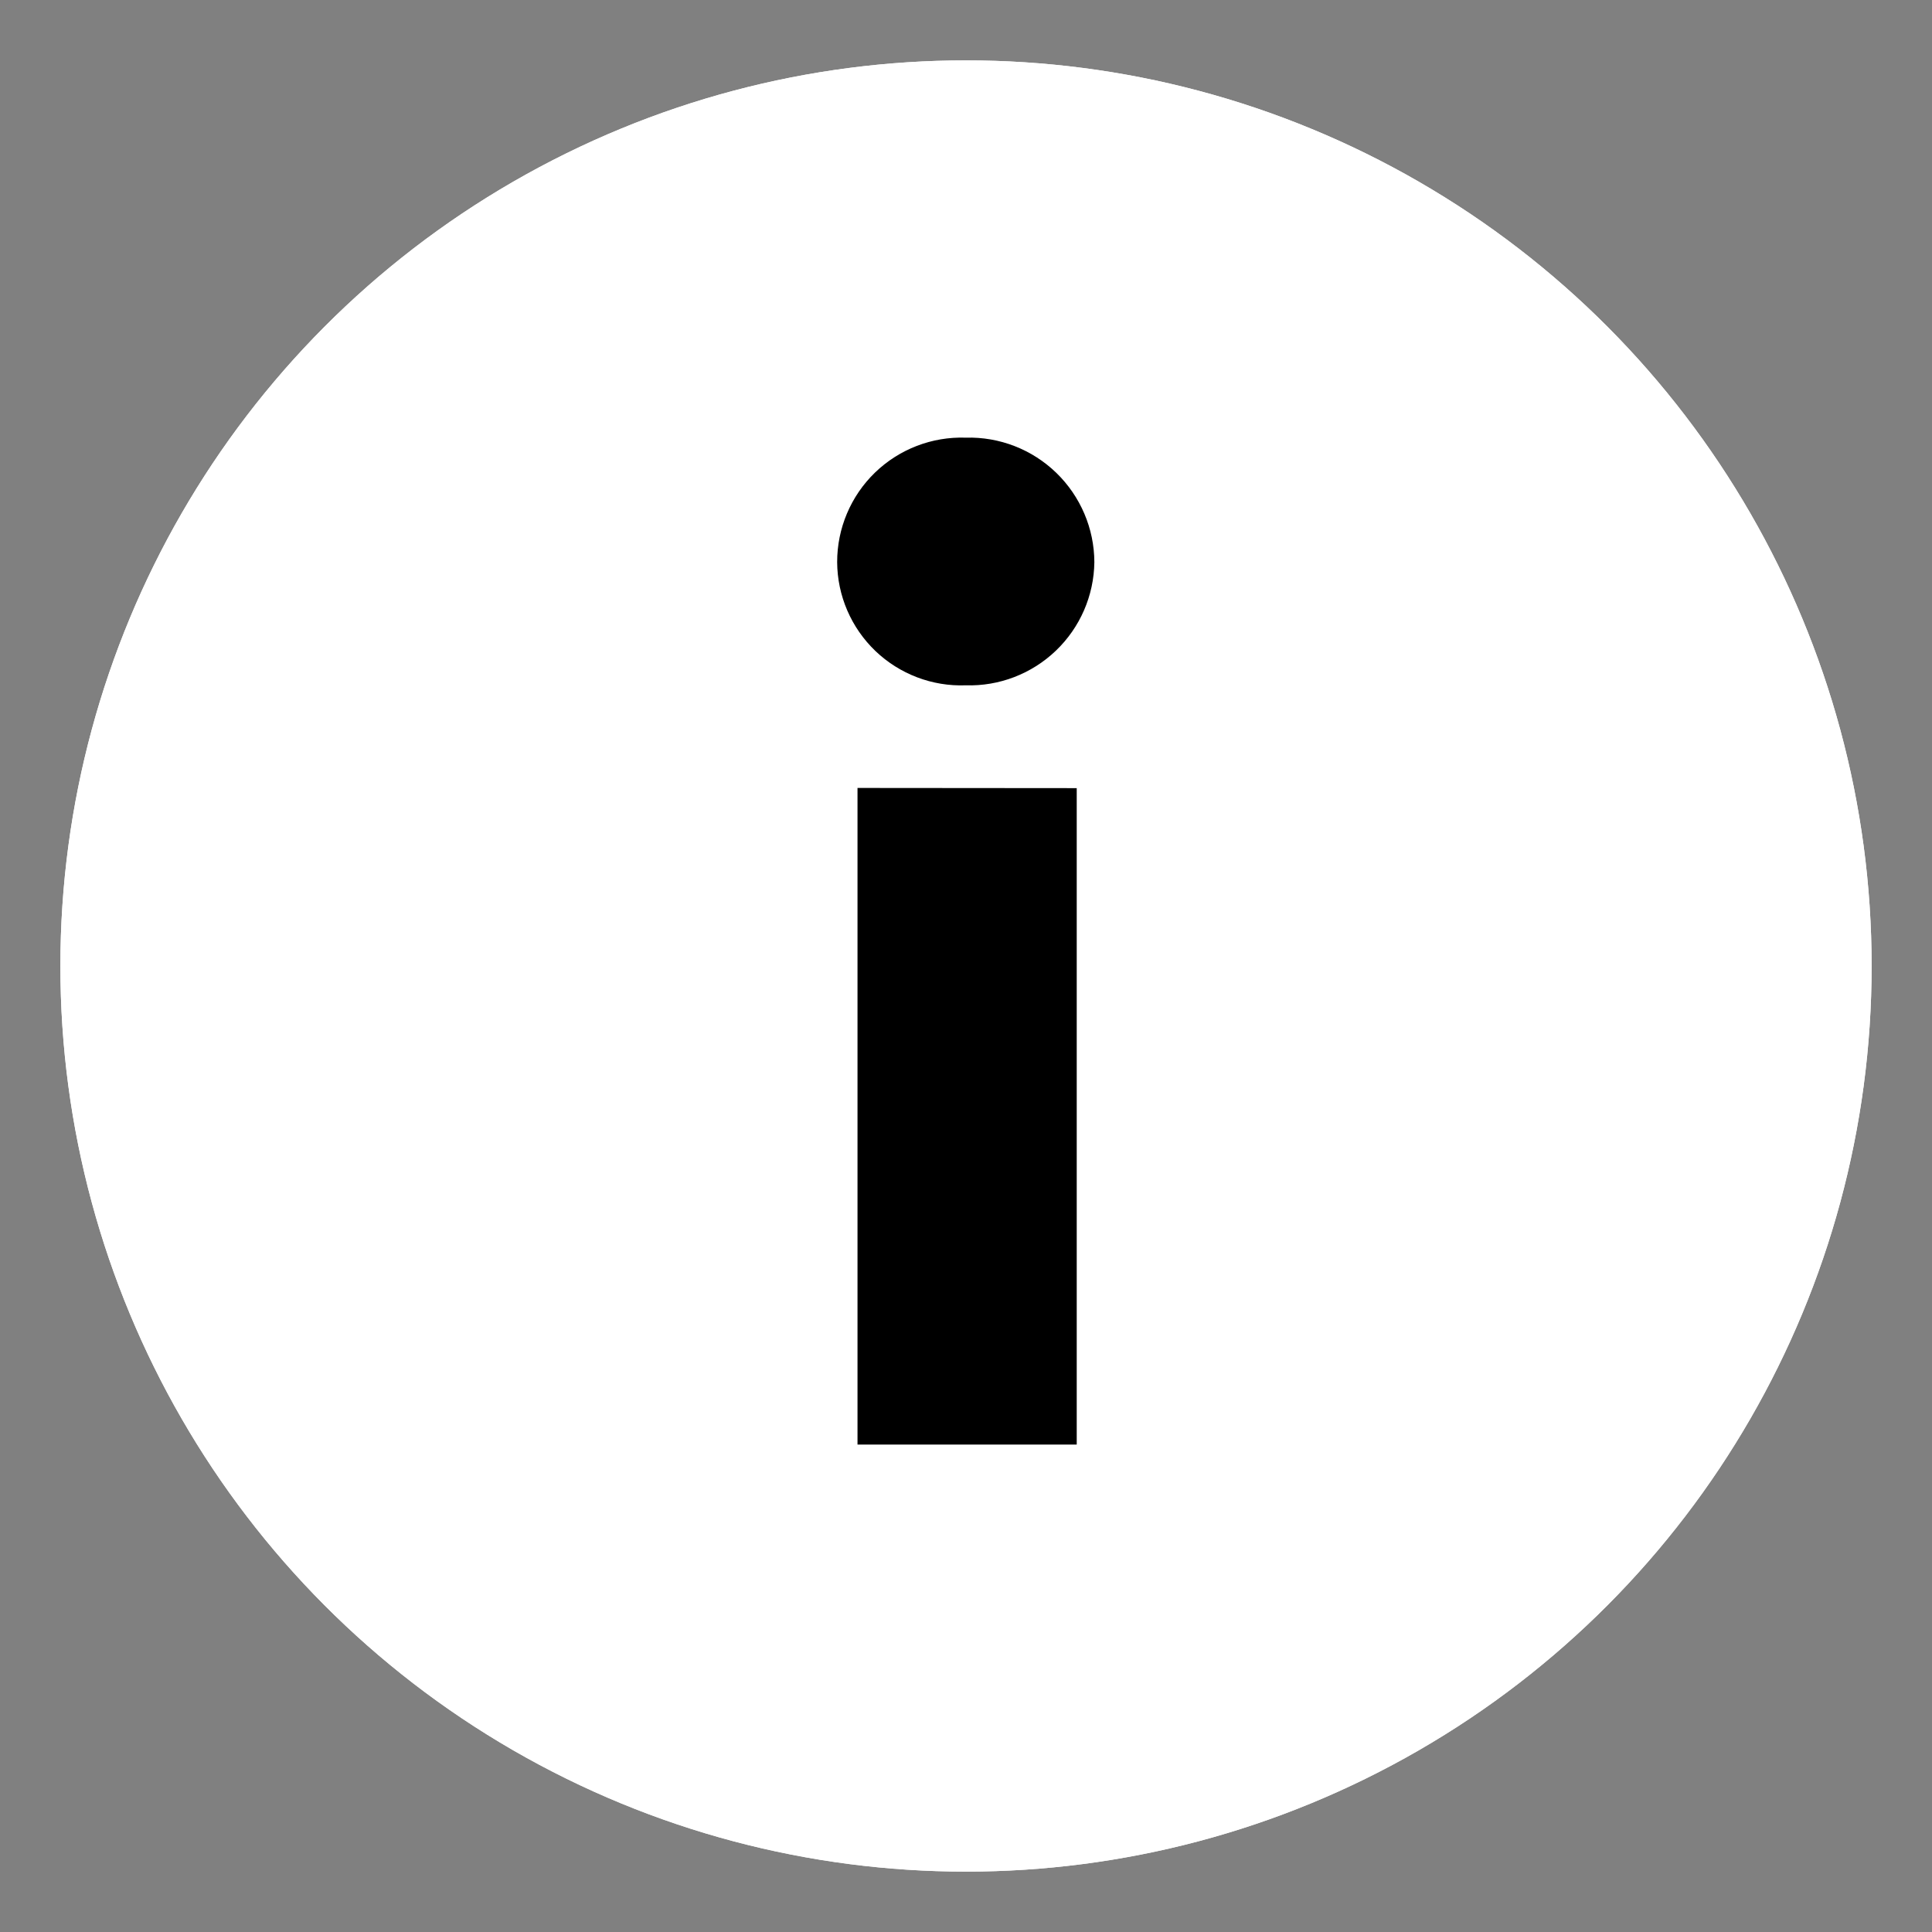
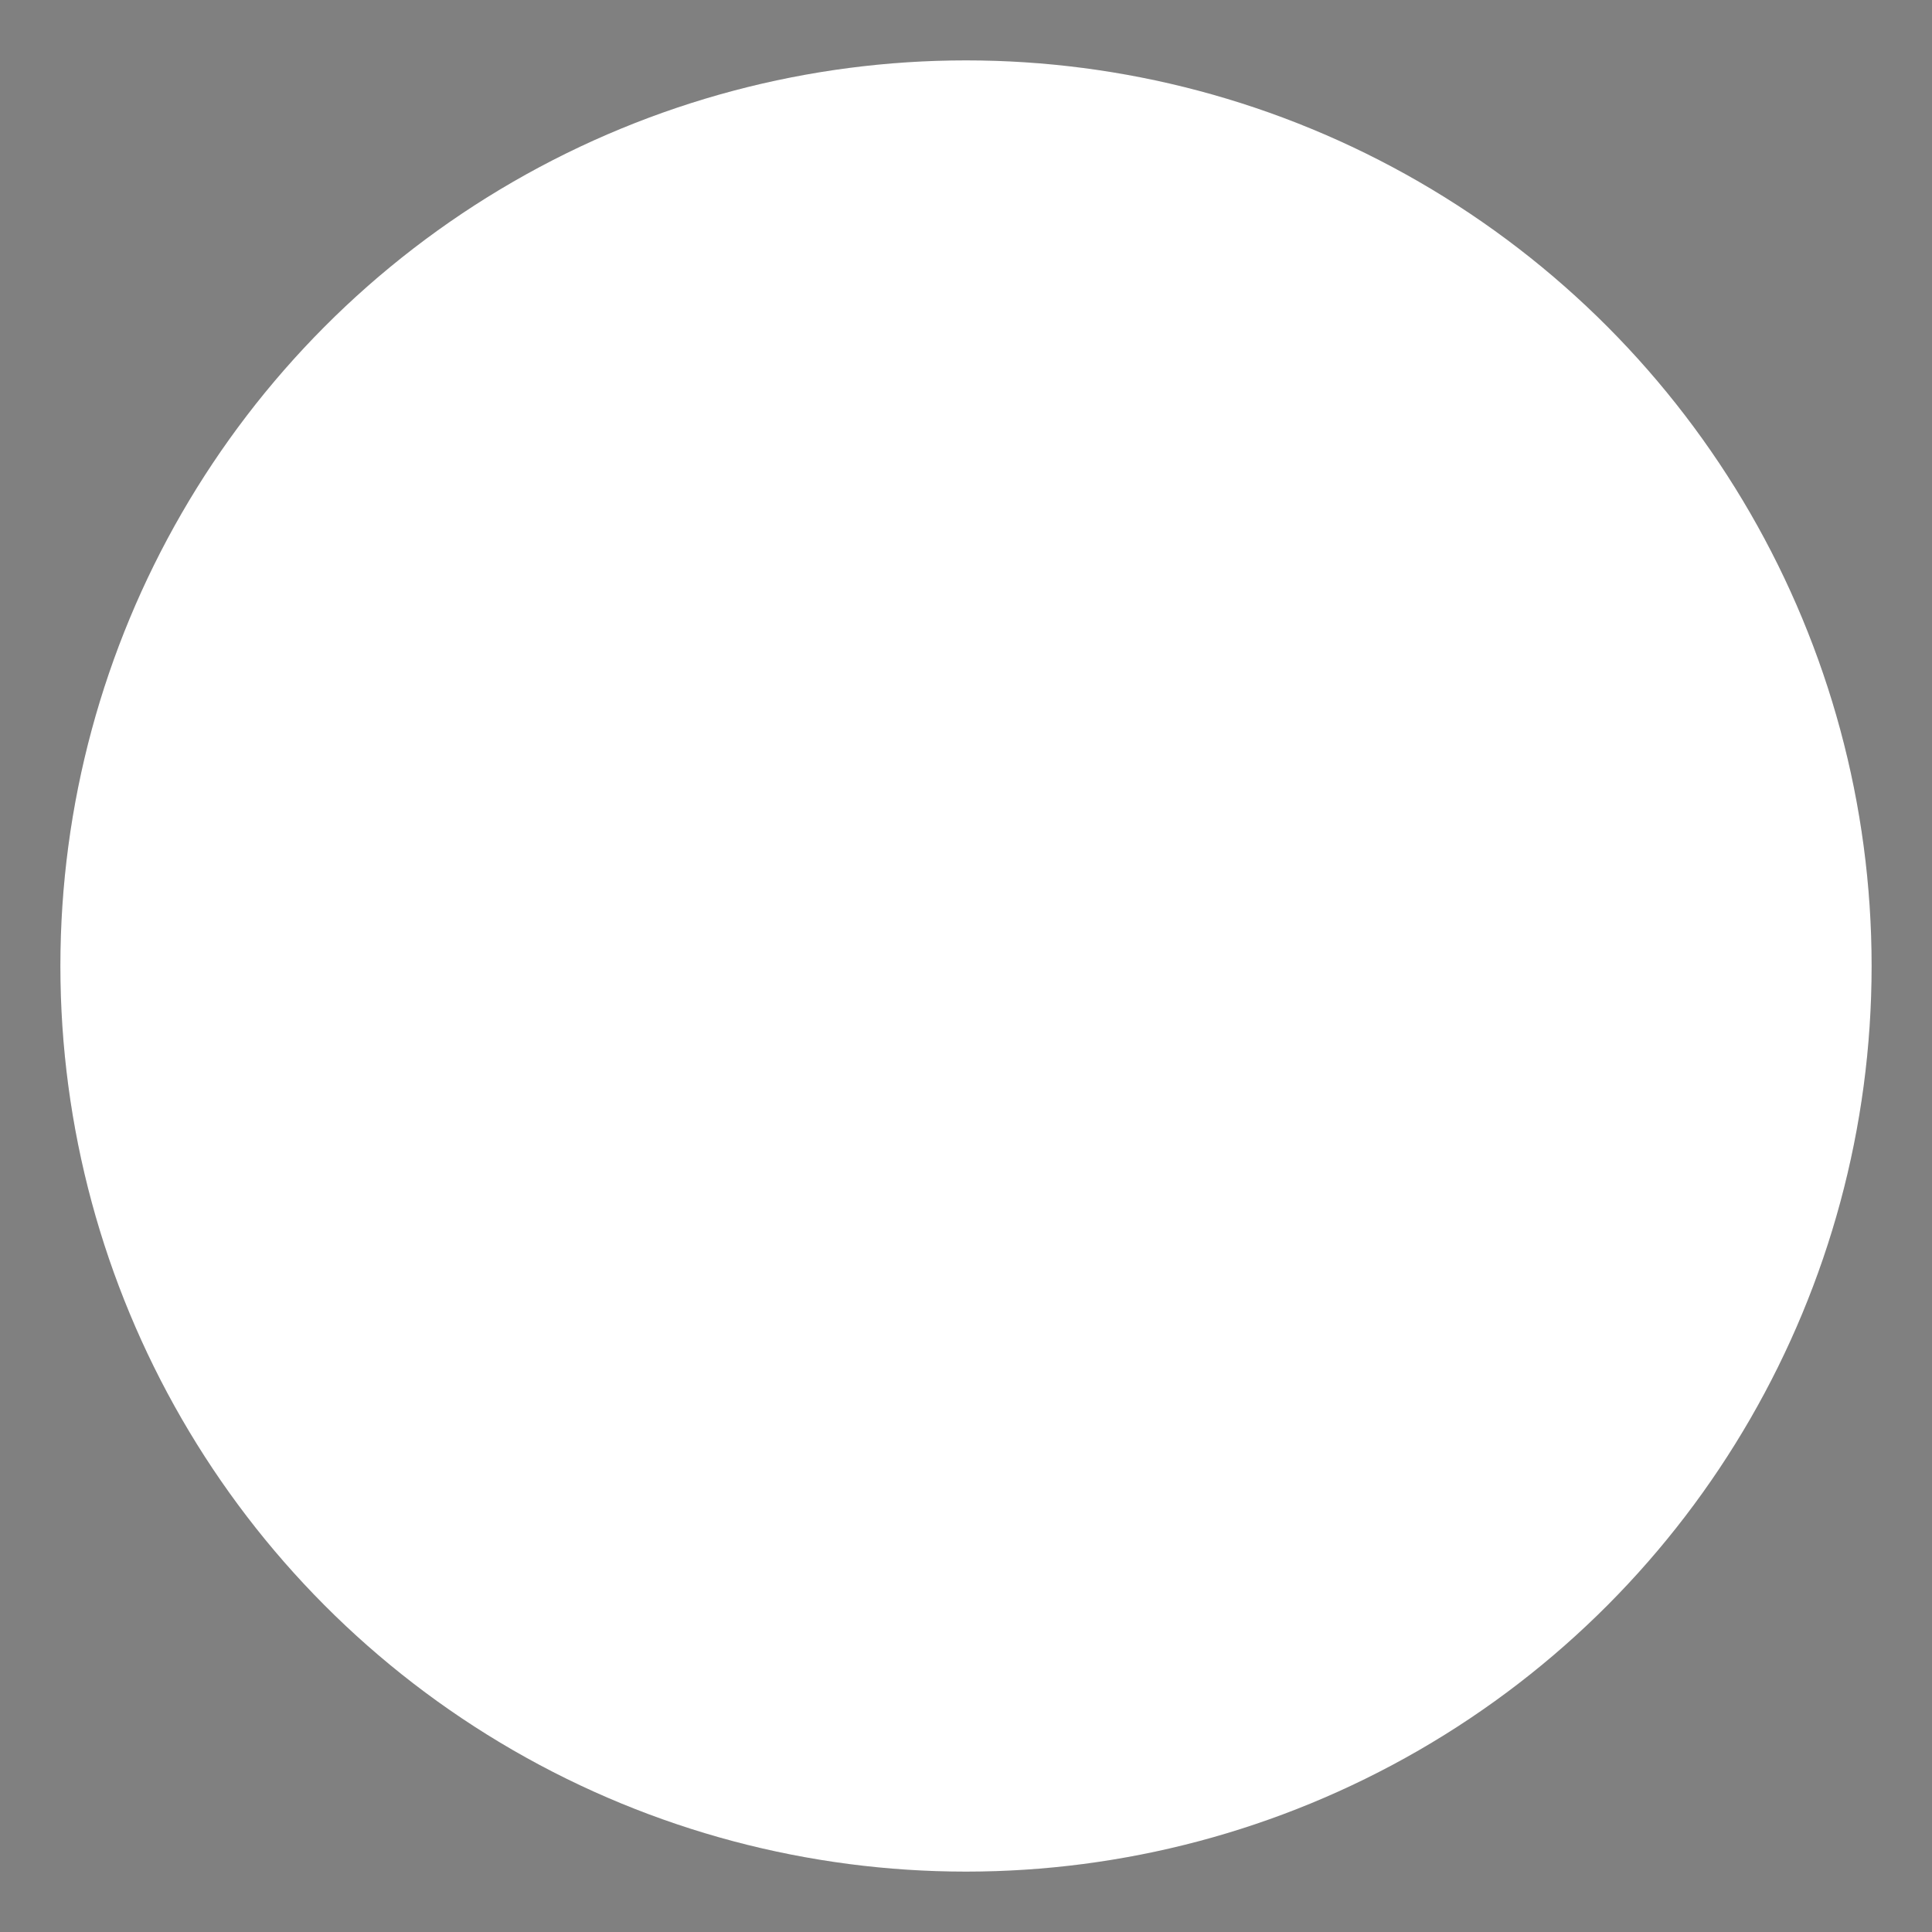
<svg xmlns="http://www.w3.org/2000/svg" width="32px" height="32px" viewBox="0 0 32 32" version="1.1">
  <rect x="0" y="0" width="32" height="32" fill="#808080" stroke="none" />
  <title>infos_hover</title>
  <g id="Page-1" stroke="none" stroke-width="1" fill="none" fill-rule="evenodd">
    <g id="infos_hover" transform="translate(1, 1)">
      <circle id="Oval" fill="#000000" fill-rule="nonzero" opacity="0.104" cx="15" cy="15" r="15" />
      <g id="Oval">
        <circle fill="#FFFFFF" fill-rule="nonzero" cx="15" cy="15" r="15" />
-         <circle stroke="#FFFFFF" stroke-width="2" cx="15" cy="15" r="14" />
      </g>
      <g id="Group" transform="translate(12, 6)" fill="#000000" fill-rule="nonzero">
-         <path d="M2.996,4.351 C3.55,4.368 4.088,4.161 4.489,3.777 C4.889,3.394 5.119,2.866 5.126,2.311 C5.124,1.753 4.896,1.22 4.495,0.831 C4.094,0.443 3.554,0.233 2.996,0.249 C2.437,0.23 1.895,0.439 1.493,0.827 C1.091,1.216 0.865,1.752 0.866,2.311 C0.869,2.867 1.098,3.397 1.499,3.782 C1.901,4.166 2.441,4.372 2.996,4.351 Z M1.203,6.051 L1.203,16.927 L4.834,16.927 L4.834,6.054 L1.203,6.051 Z" id="Shape" />
-       </g>
+         </g>
    </g>
  </g>
</svg>